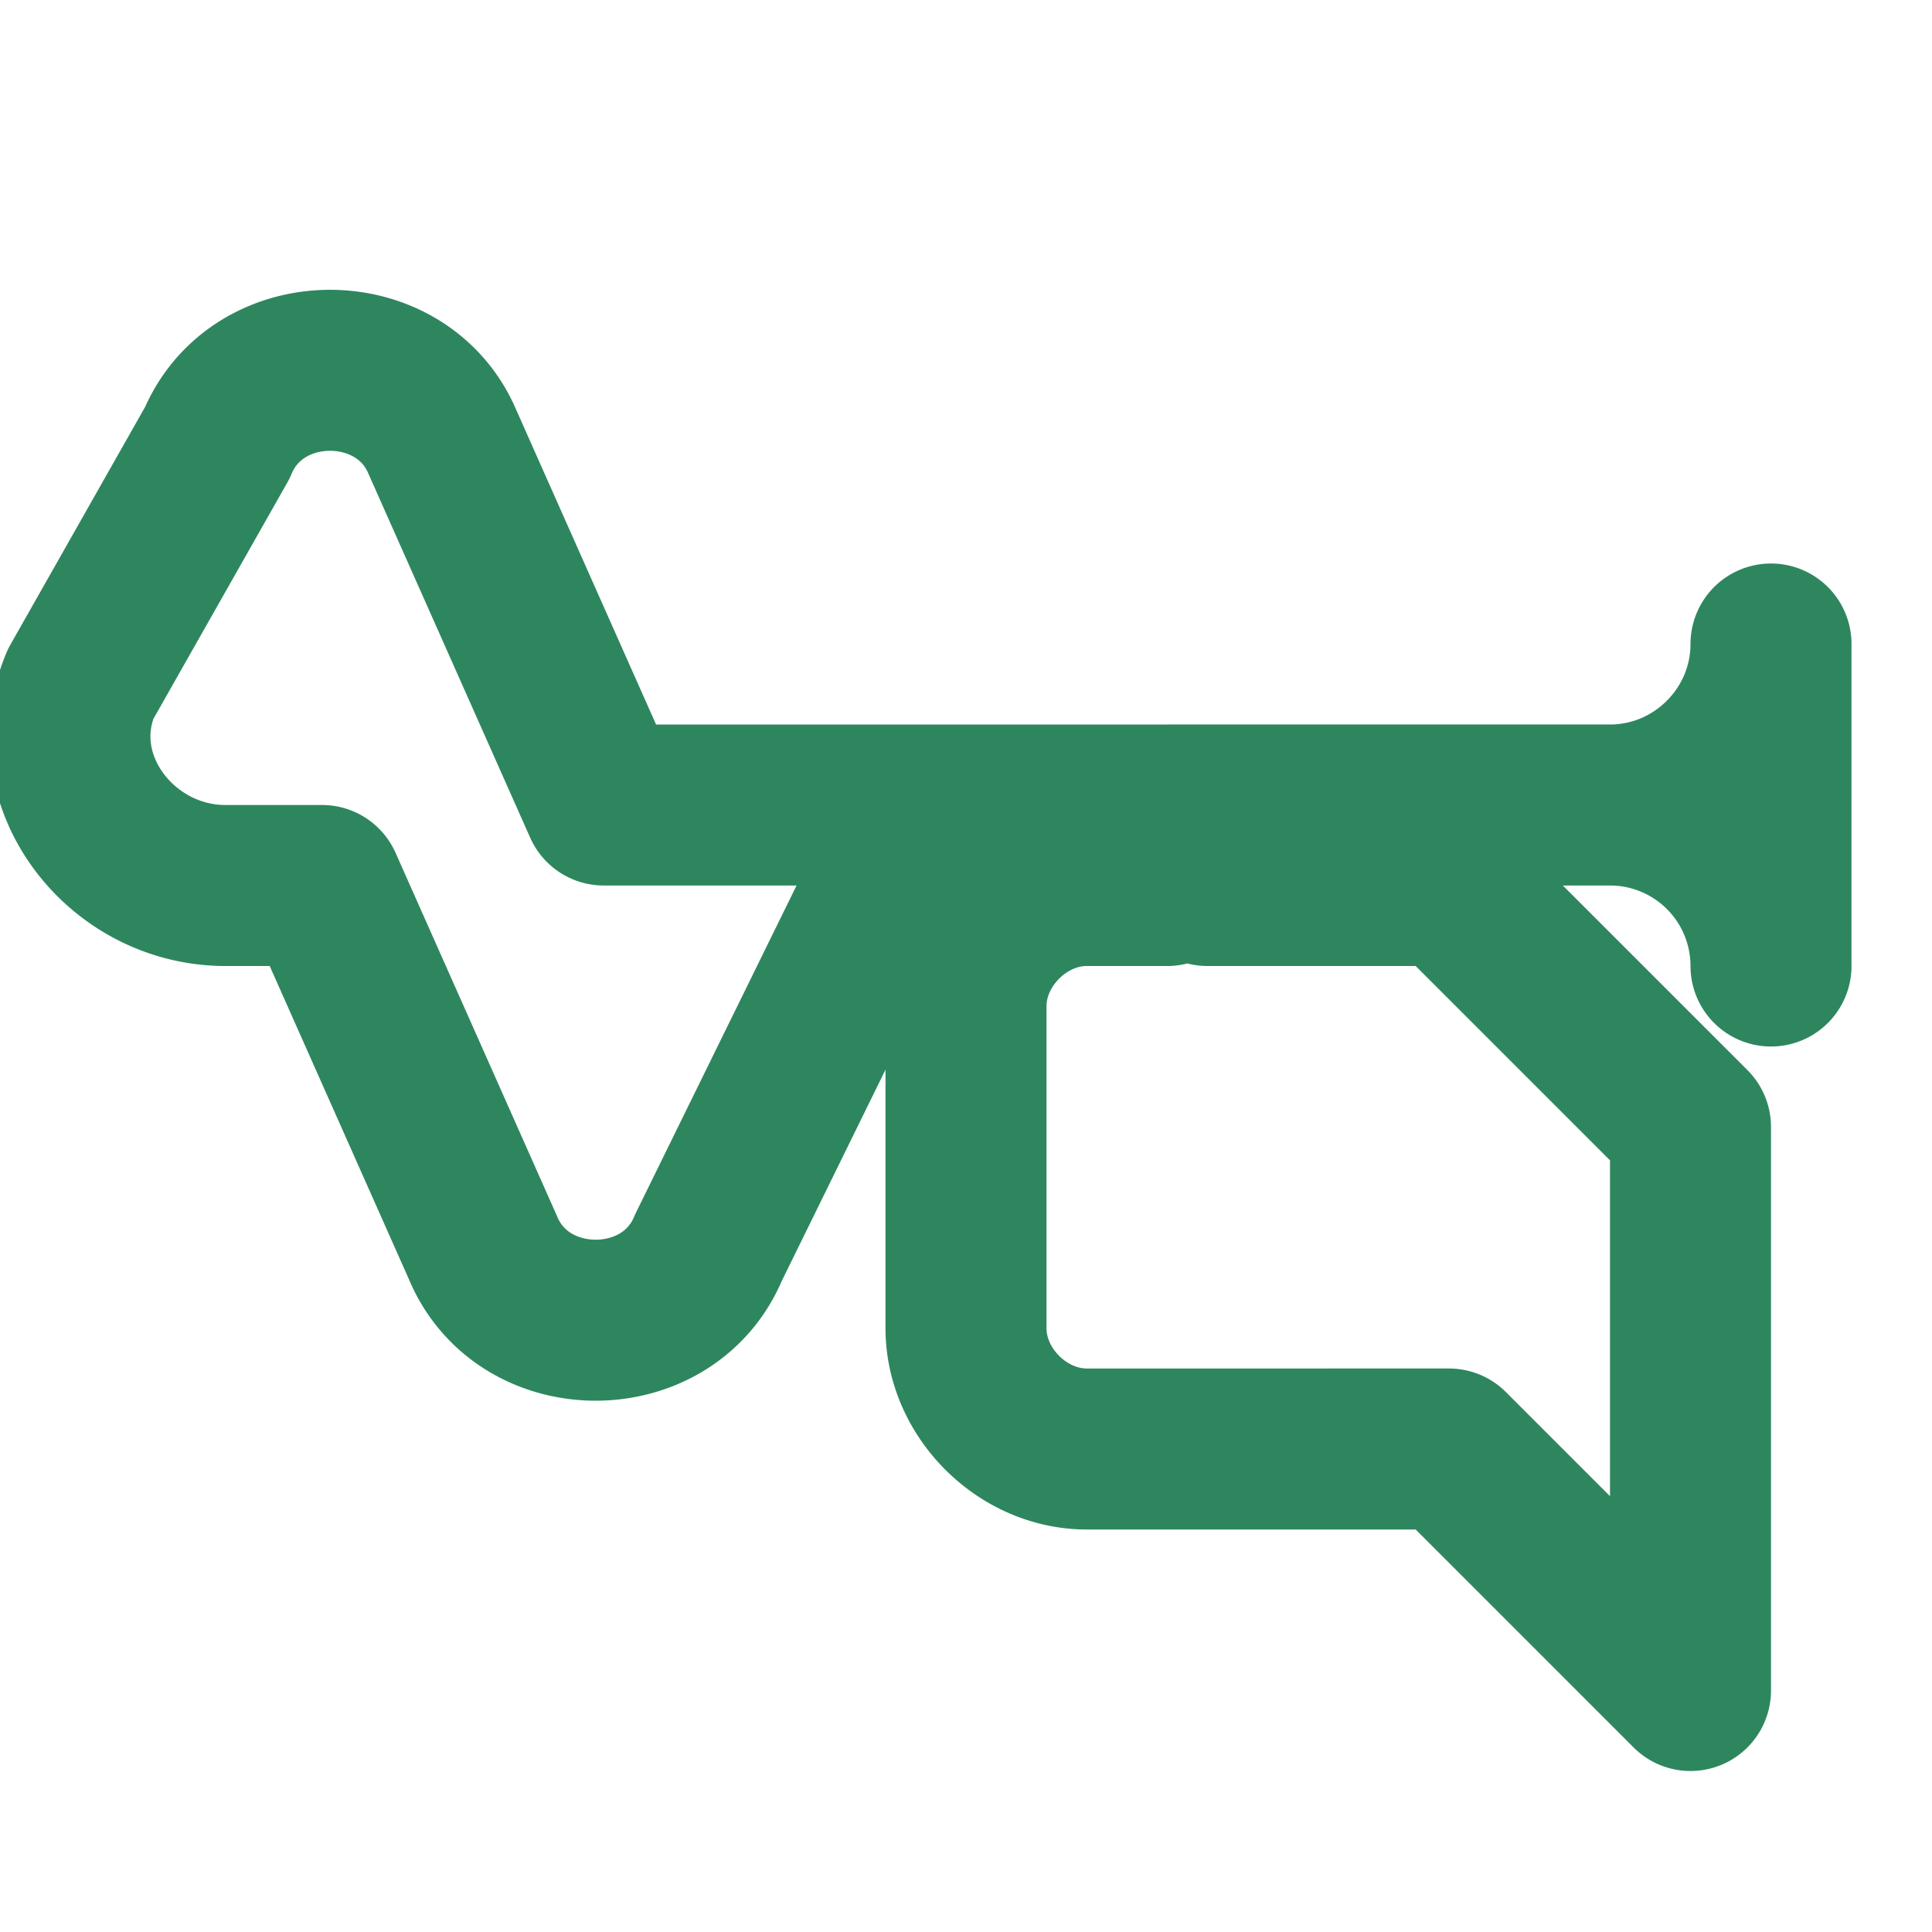
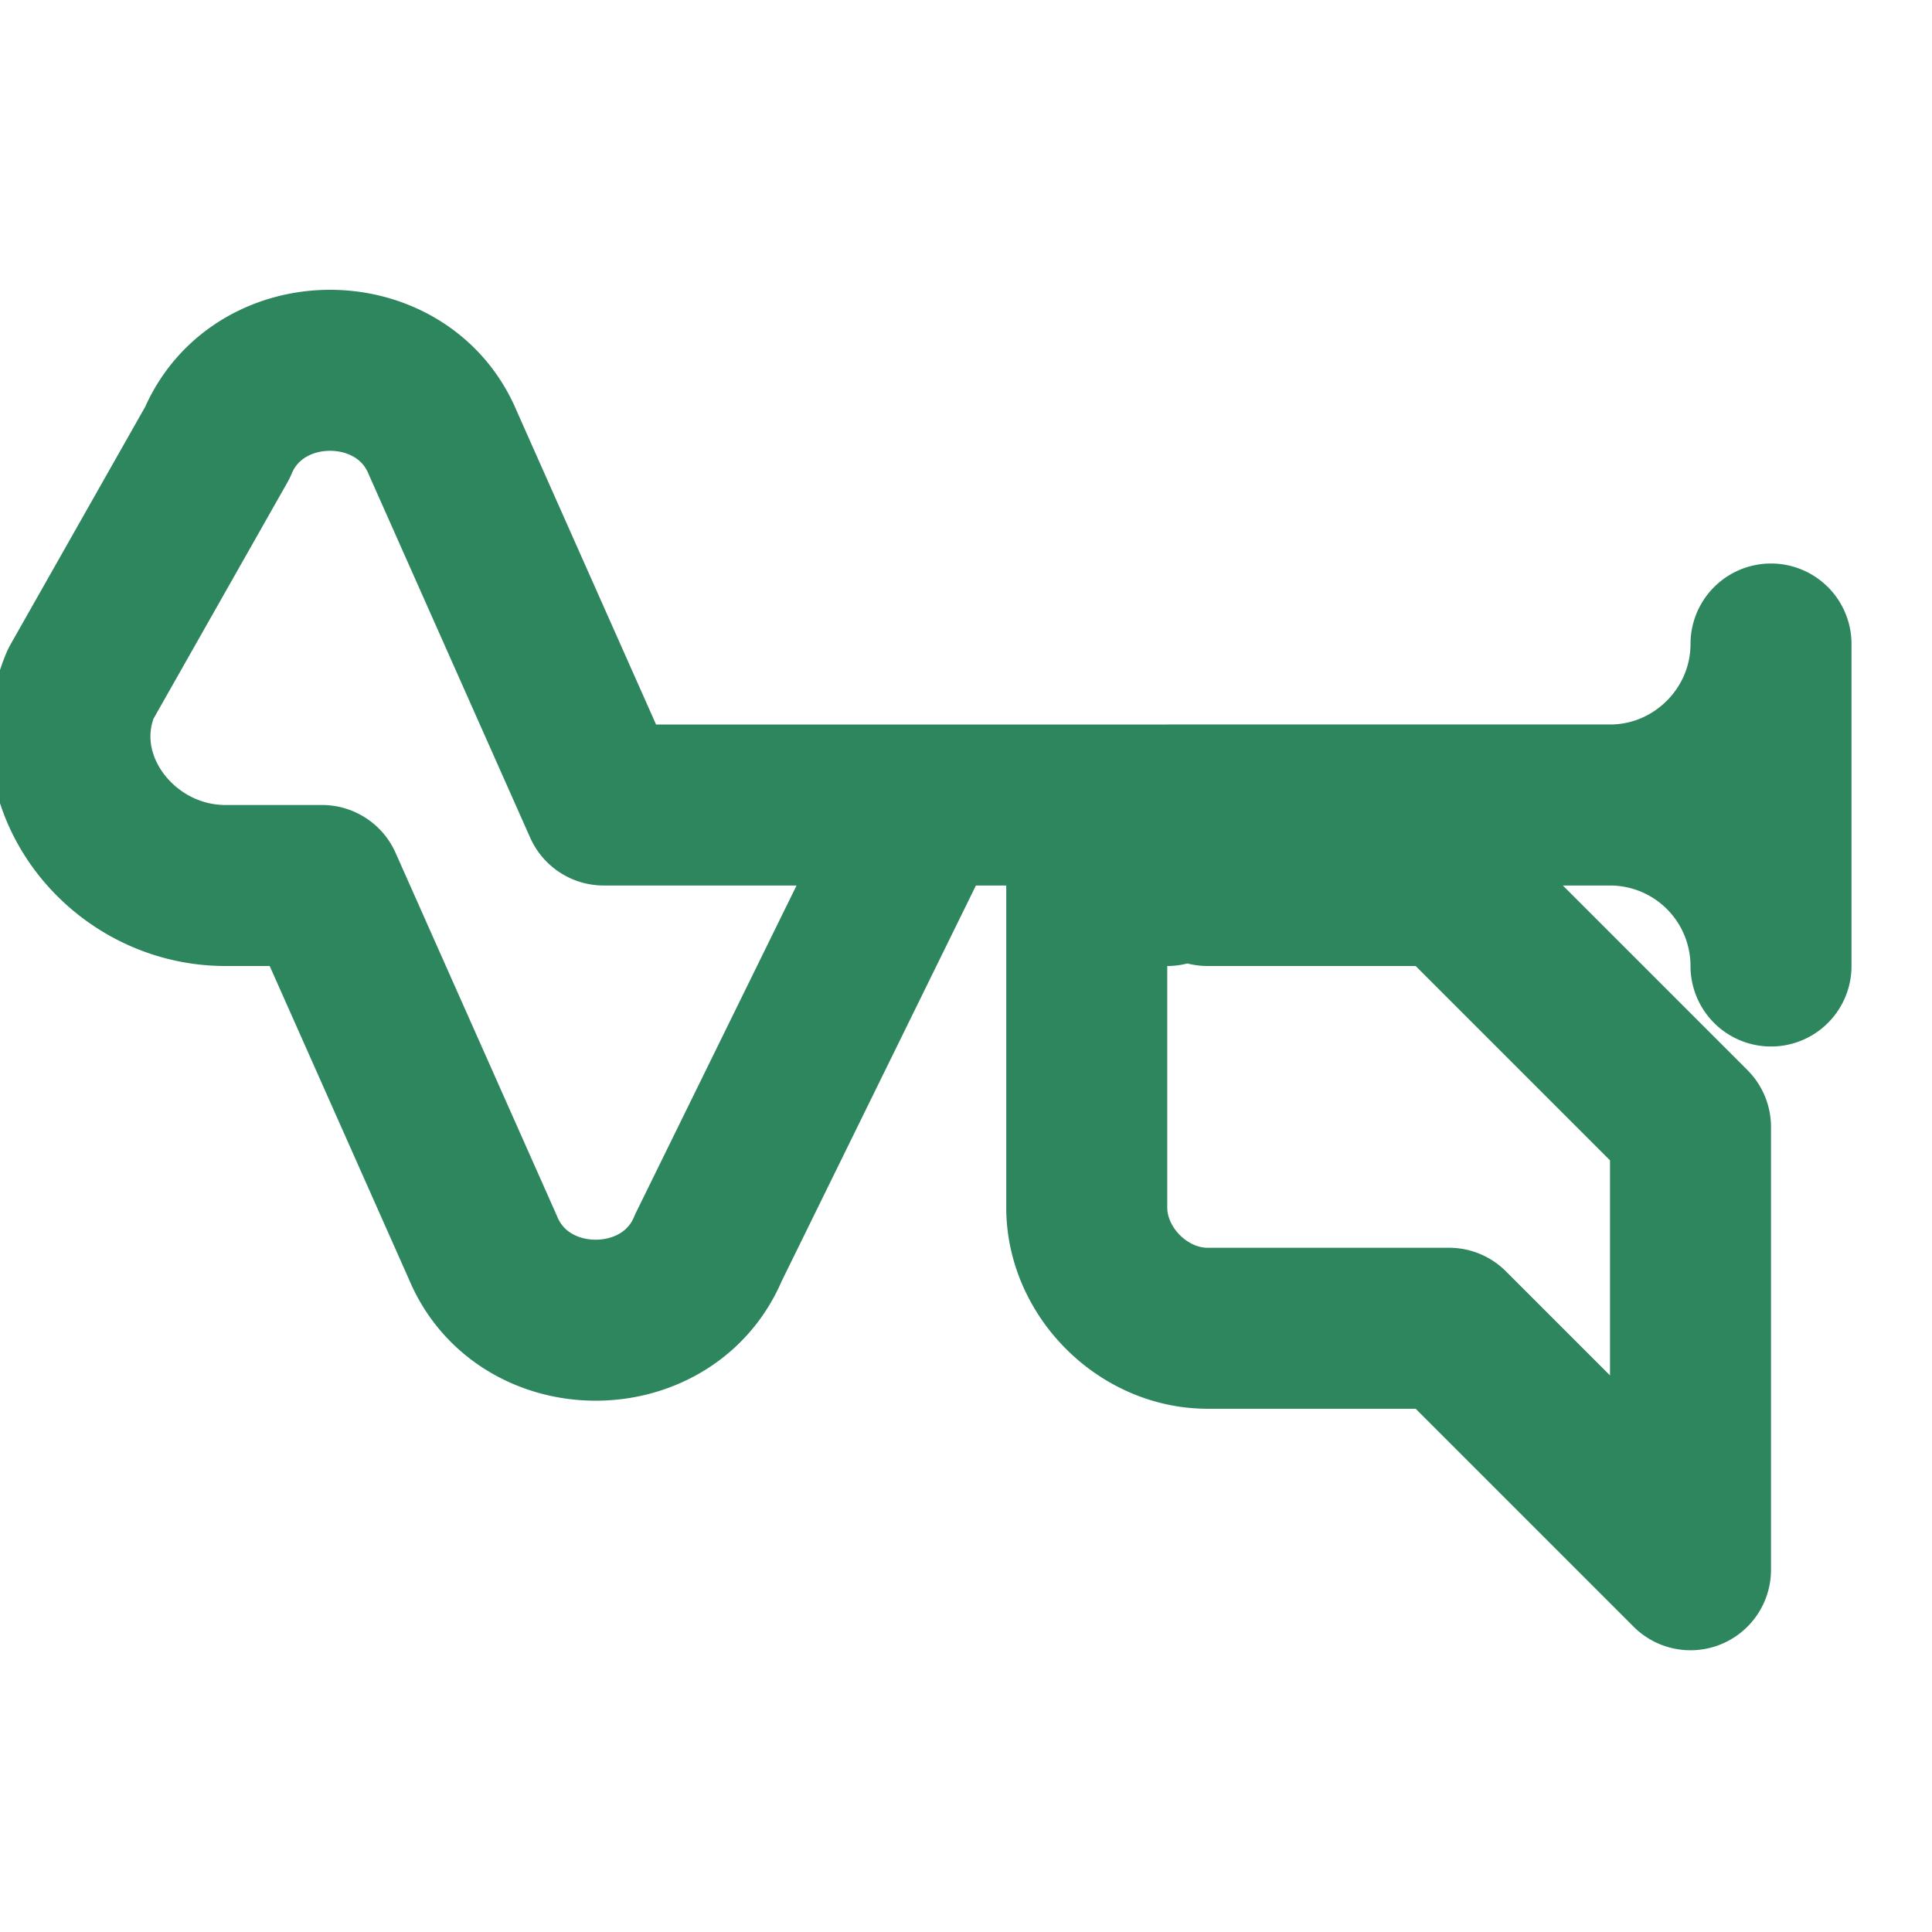
<svg xmlns="http://www.w3.org/2000/svg" viewBox="0 0 24 24" fill="none" stroke="#2E865F" stroke-width="2" stroke-linecap="round" stroke-linejoin="round">
-   <path d="M22 12a2 2 0 0 0-2-2H7.5l-2-4.5c-.5-1.2-2.3-1.2-2.8 0L1 8.5c-.5 1.2.5 2.5 1.8 2.5H4l2 4.5c.5 1.2 2.3 1.2 2.8 0L11.5 10H14l.5 1h-1c-.8 0-1.5.7-1.5 1.5v4c0 .8.7 1.5 1.5 1.5H18l3 3V14l-3-3h-2.5-.5l-.5-1H20c1.1 0 2-.9 2-2Z" />
+   <path d="M22 12a2 2 0 0 0-2-2H7.5l-2-4.5c-.5-1.2-2.3-1.2-2.8 0L1 8.5c-.5 1.2.5 2.5 1.8 2.5H4l2 4.5c.5 1.2 2.3 1.2 2.8 0L11.5 10H14l.5 1h-1v4c0 .8.7 1.5 1.5 1.5H18l3 3V14l-3-3h-2.5-.5l-.5-1H20c1.1 0 2-.9 2-2Z" />
</svg>